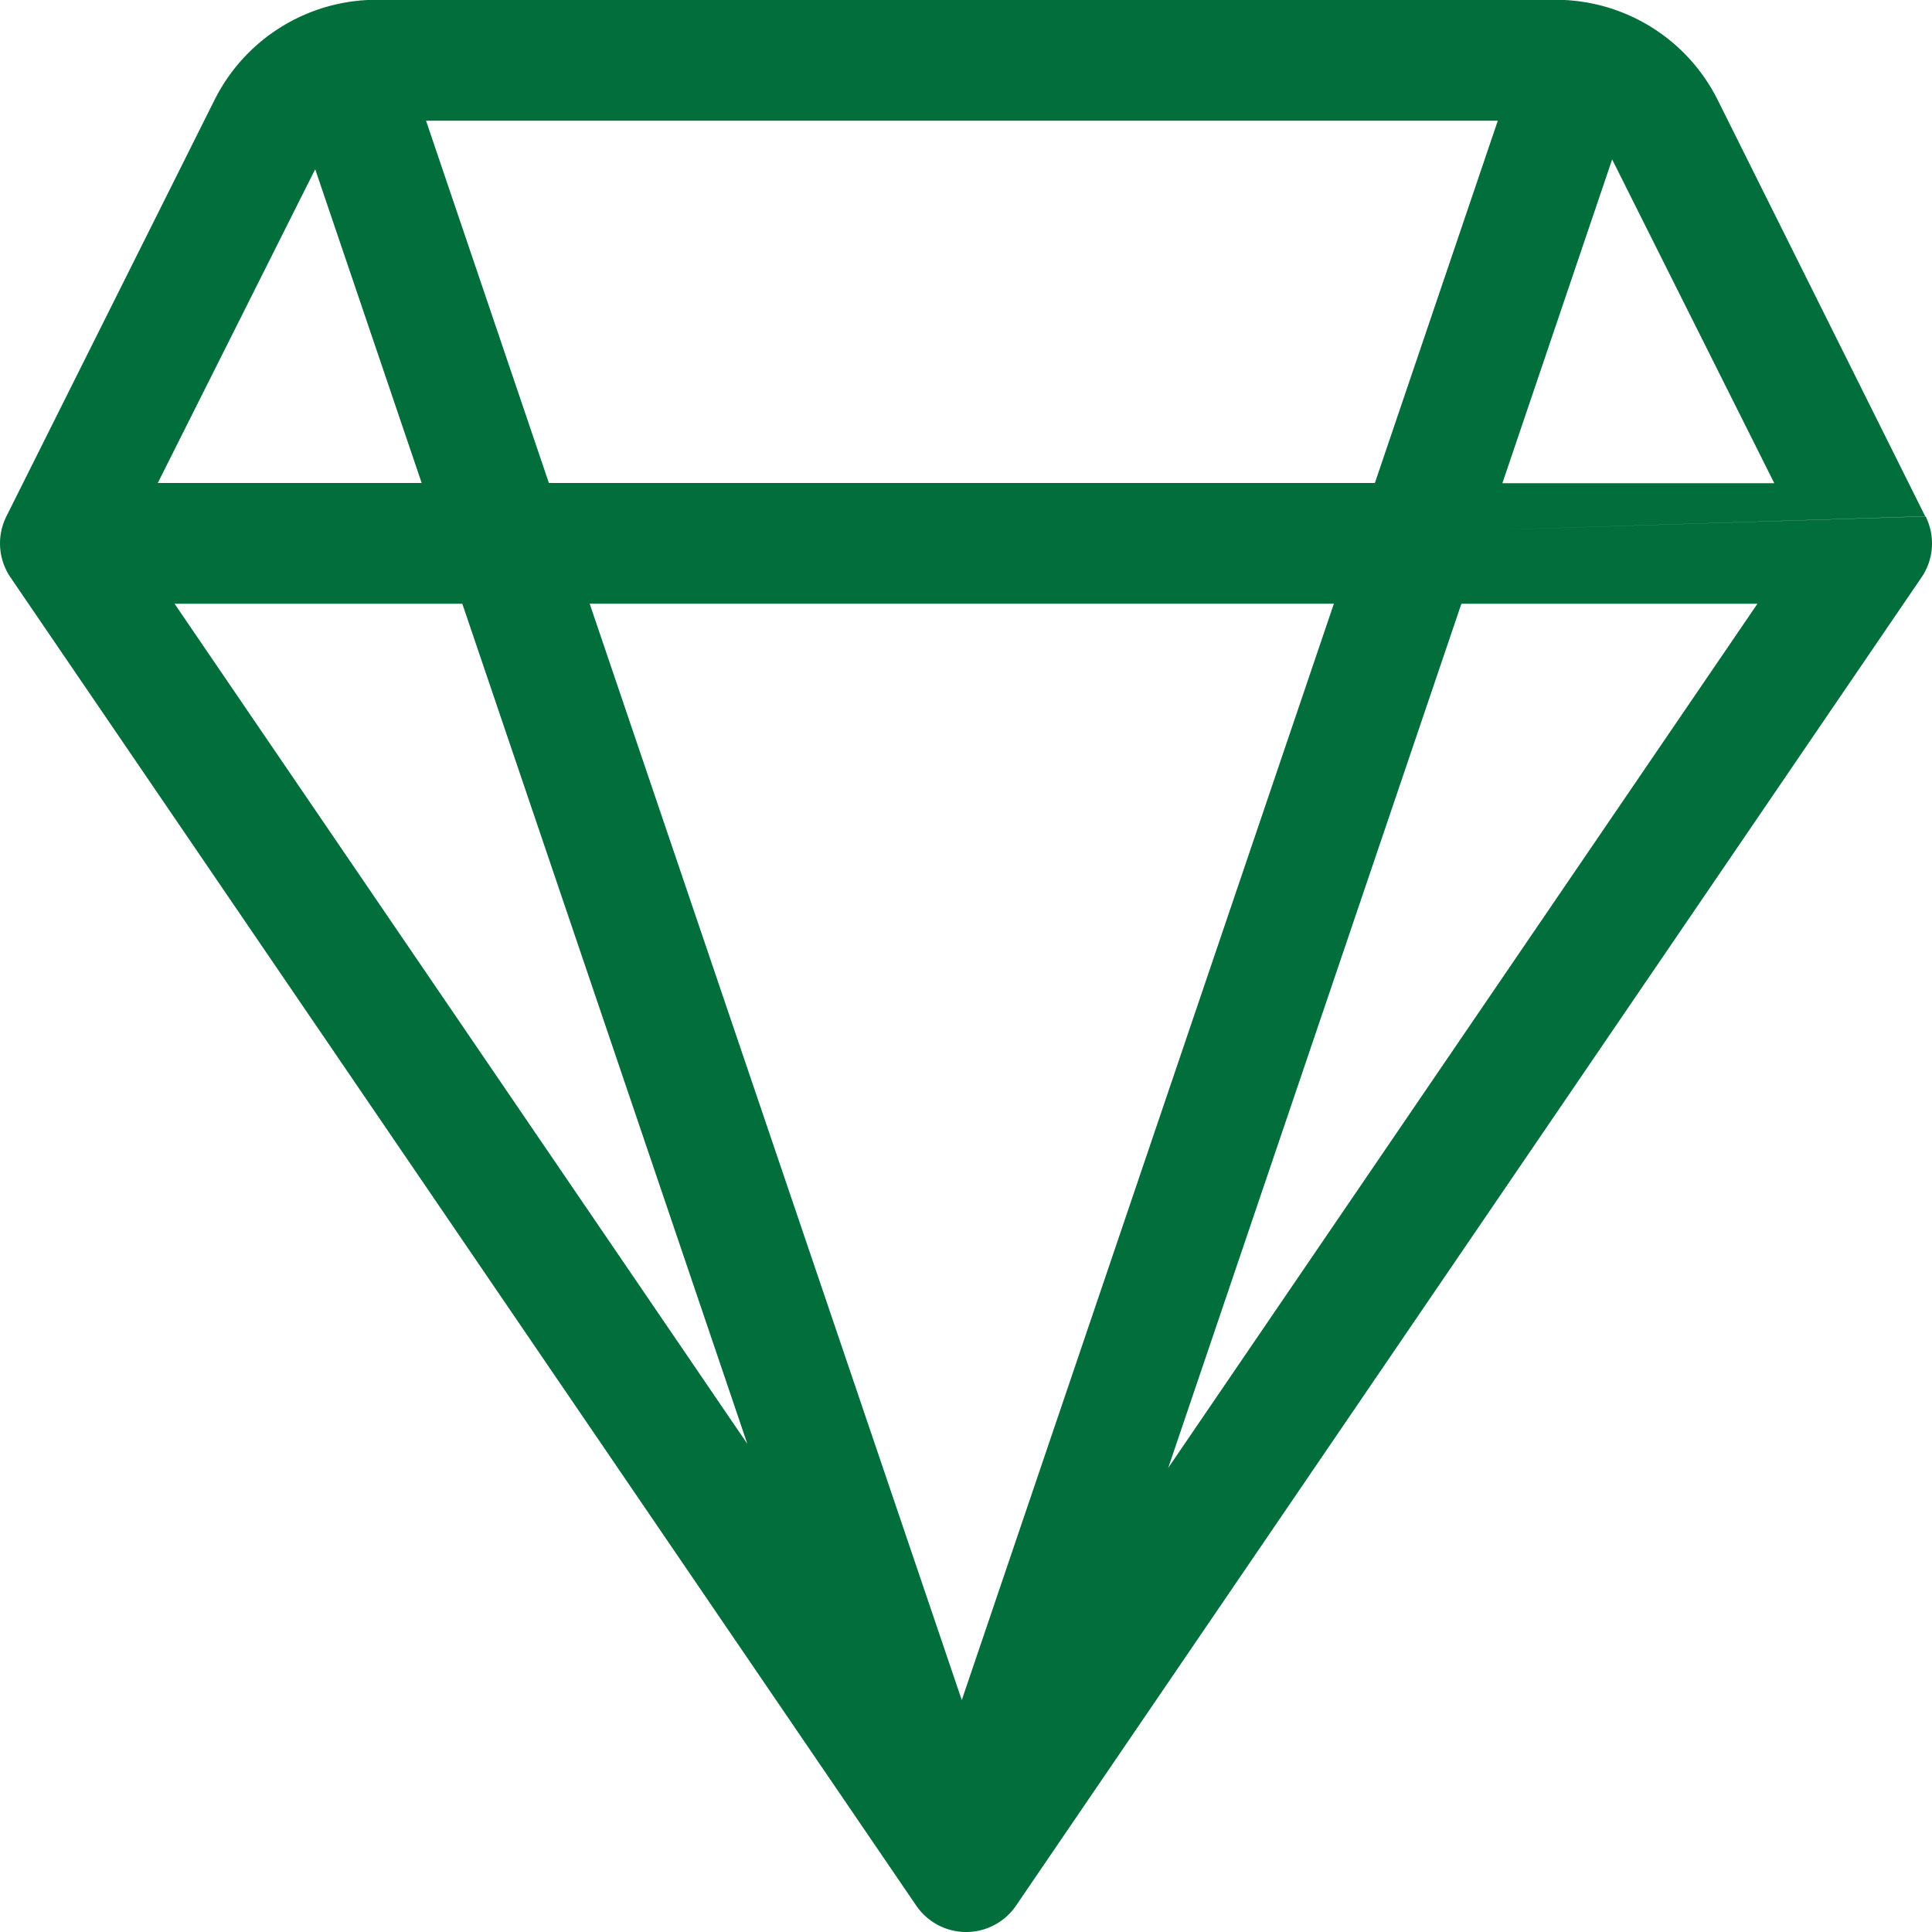
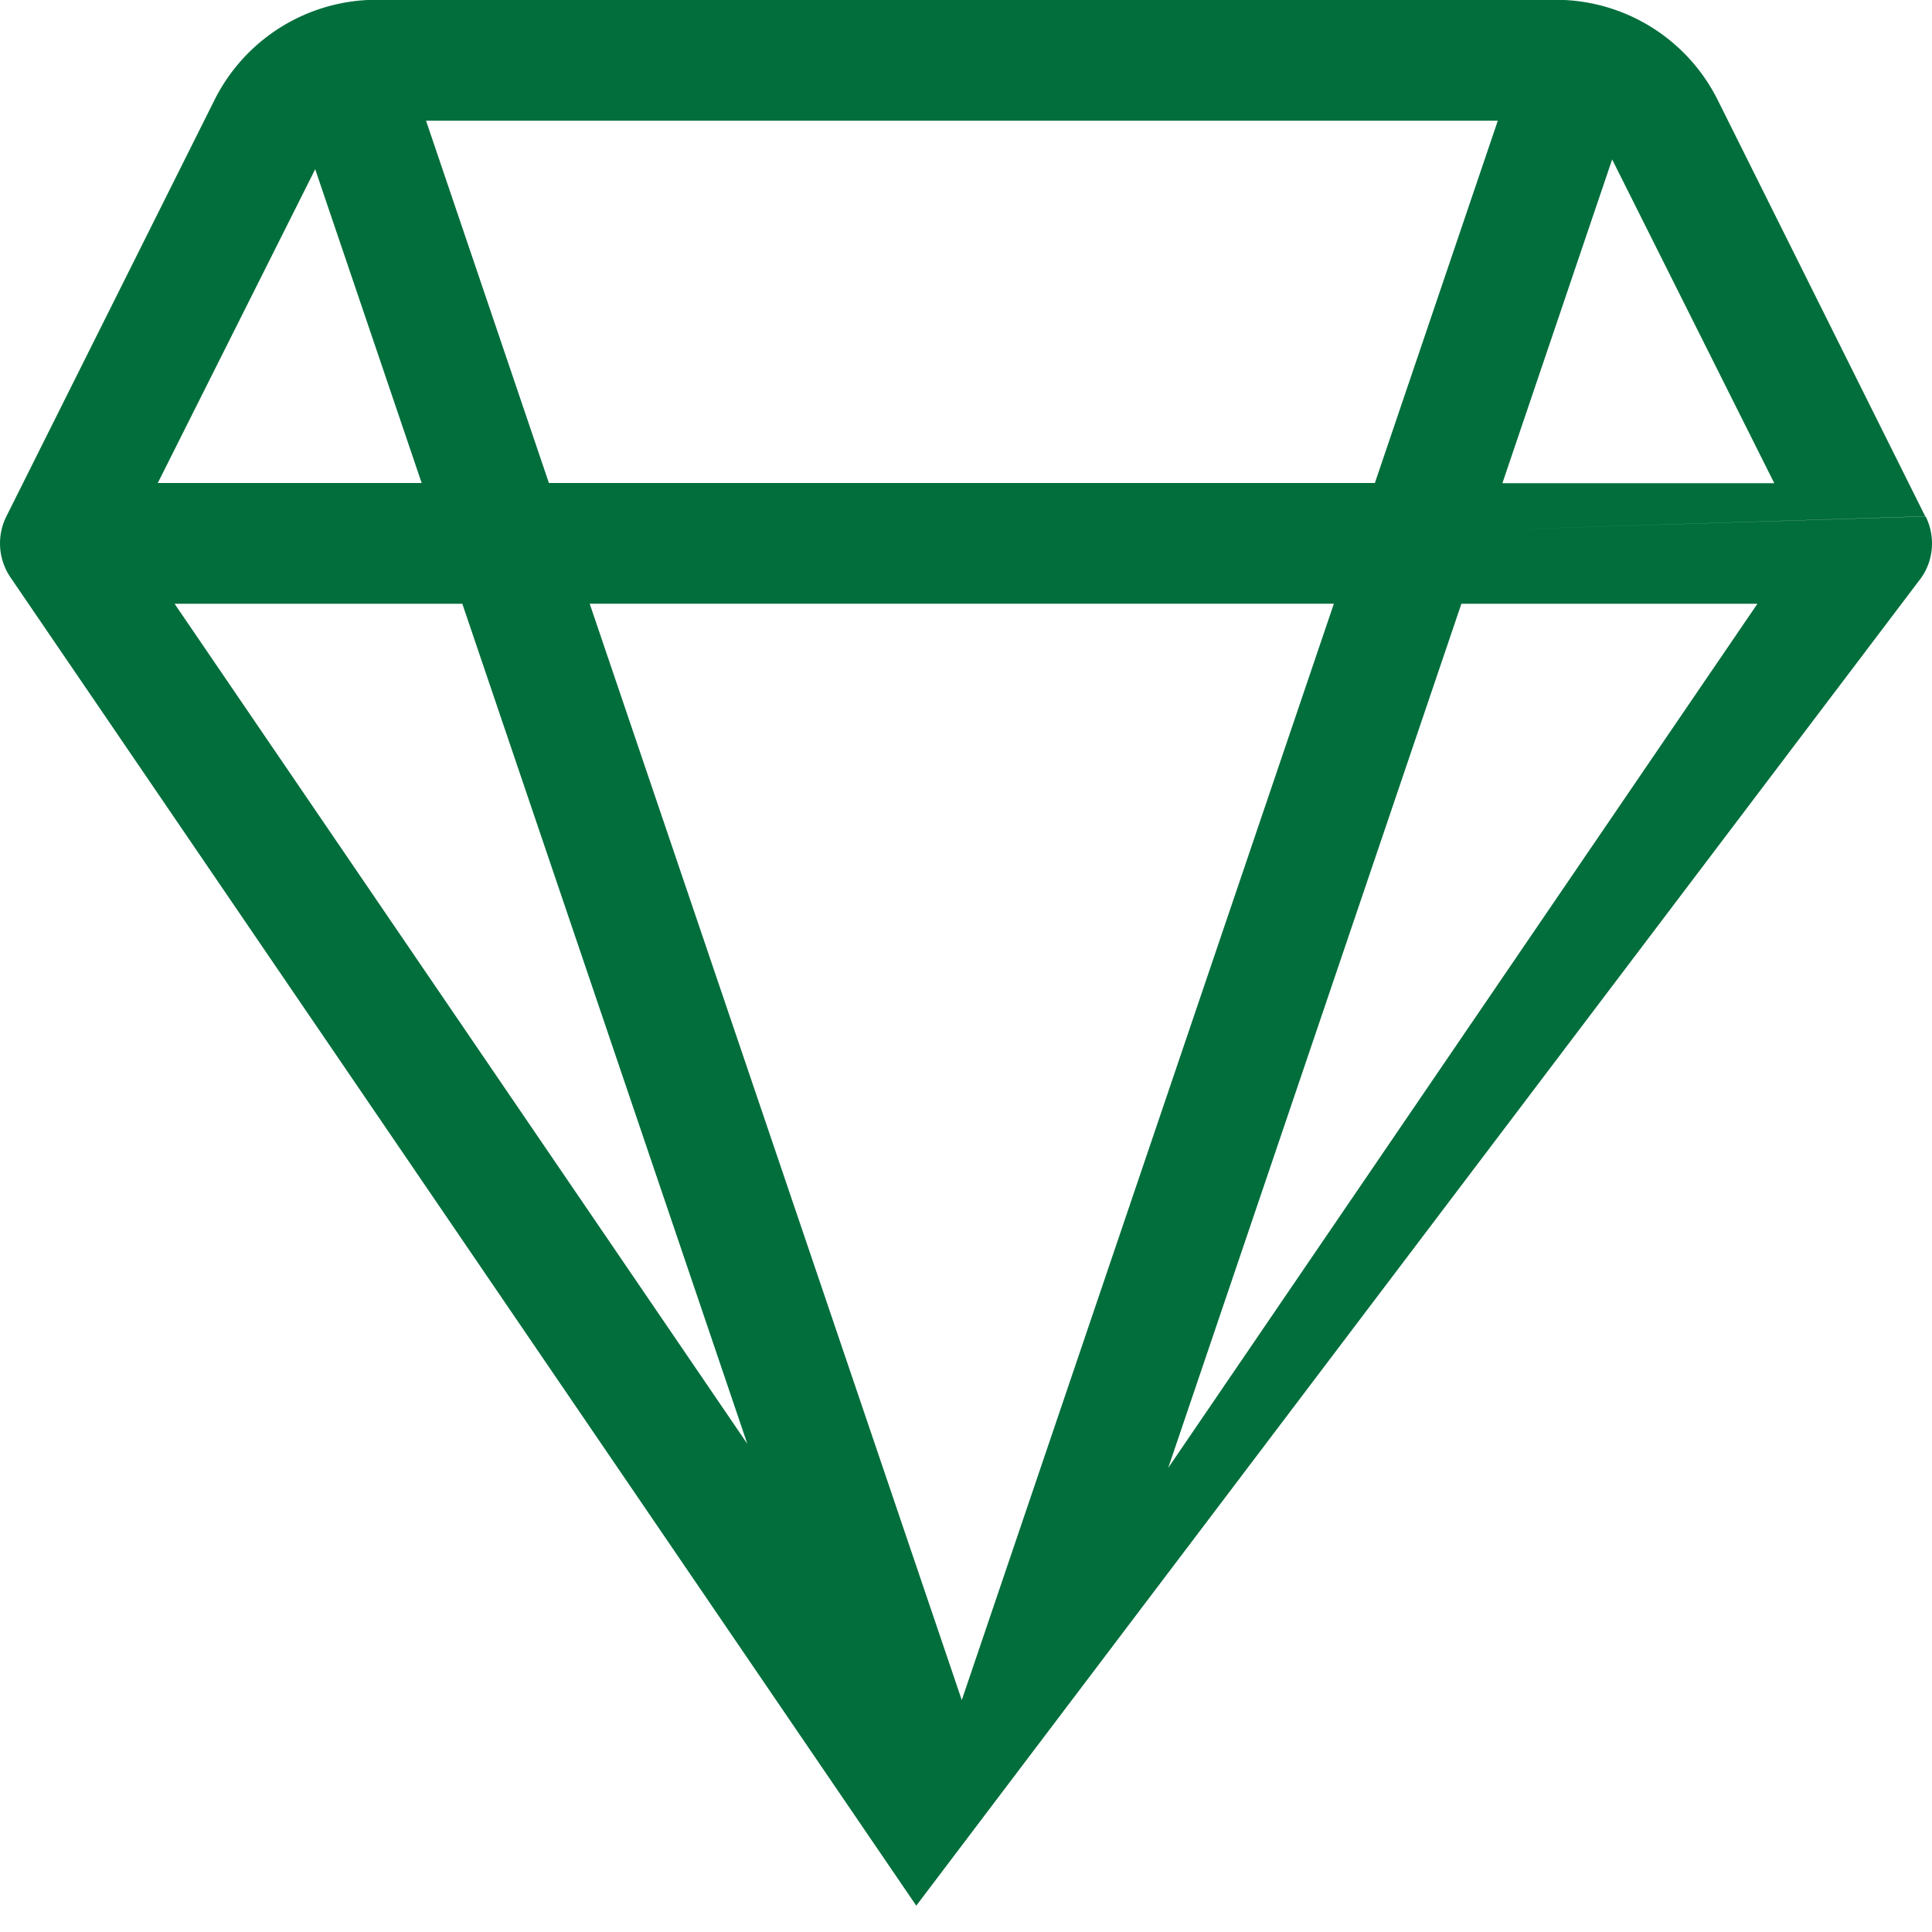
<svg xmlns="http://www.w3.org/2000/svg" width="27" height="27" viewBox="0 0 27 27">
-   <path id="Diamond_Icon_Green" data-name="Diamond Icon Green" d="M70.131,8.056l.012.018L82.8,26.635a.844.844,0,0,0,1.394,0L96.847,8.074l.008-.012.014-.021a.844.844,0,0,0,.037-.821l-6.139.192h0L96.9,7.218,94,1.4A2.531,2.531,0,0,0,91.733,0H75.257a2.532,2.532,0,0,0-2.264,1.4L70.085,7.218a.844.844,0,0,0,.046.838Zm20.86-1.3h3.8L92.525,2.231ZM90.927,1.69,89.209,6.753H77.666L75.949,1.69Zm-1.96,5.776h0l-10.942.342Zm-.331.974h-10.4l5.2,15.322ZM86.321,20.517,94.555,8.441H90.418ZM72.435,8.441h4.021l3.983,11.74ZM72.2,6.753,74.4,2.368l1.488,4.385Z" transform="translate(-69.995 -0.003)" fill="#016e3c" fill-rule="evenodd" />
+   <path id="Diamond_Icon_Green" data-name="Diamond Icon Green" d="M70.131,8.056l.012.018L82.8,26.635L96.847,8.074l.008-.012.014-.021a.844.844,0,0,0,.037-.821l-6.139.192h0L96.9,7.218,94,1.4A2.531,2.531,0,0,0,91.733,0H75.257a2.532,2.532,0,0,0-2.264,1.4L70.085,7.218a.844.844,0,0,0,.046.838Zm20.86-1.3h3.8L92.525,2.231ZM90.927,1.69,89.209,6.753H77.666L75.949,1.69Zm-1.96,5.776h0l-10.942.342Zm-.331.974h-10.4l5.2,15.322ZM86.321,20.517,94.555,8.441H90.418ZM72.435,8.441h4.021l3.983,11.74ZM72.2,6.753,74.4,2.368l1.488,4.385Z" transform="translate(-69.995 -0.003)" fill="#016e3c" fill-rule="evenodd" />
</svg>